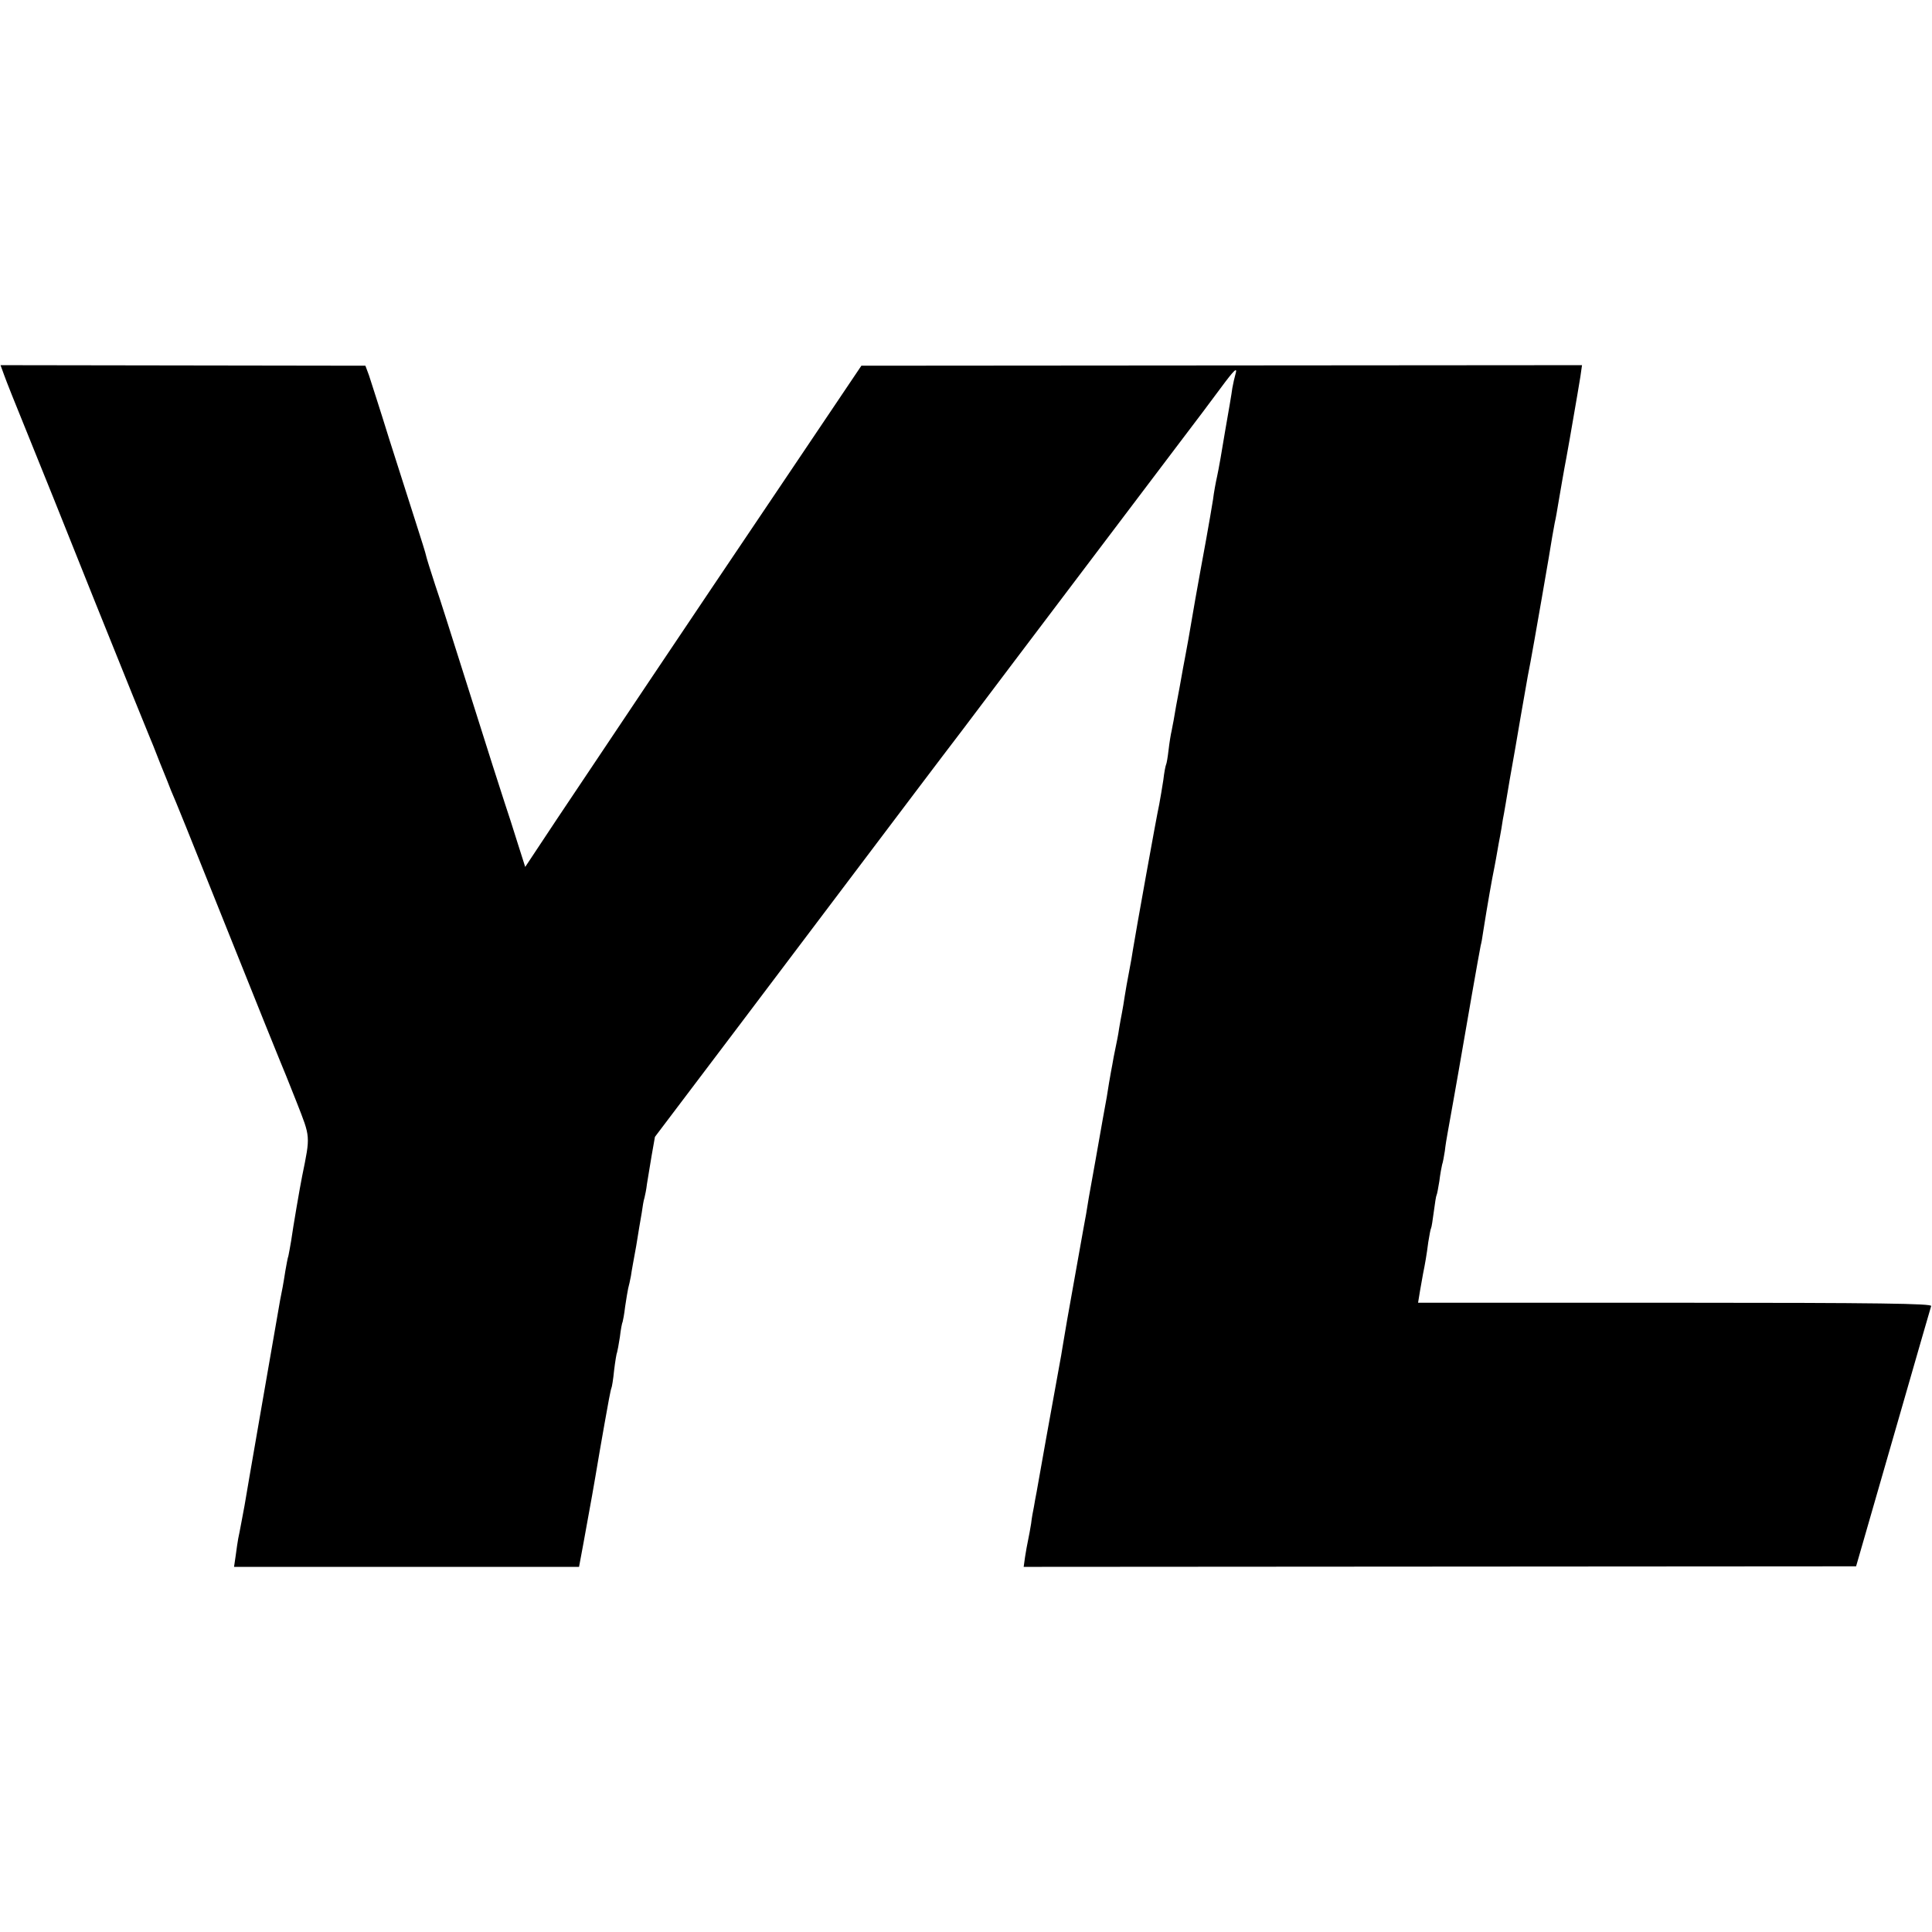
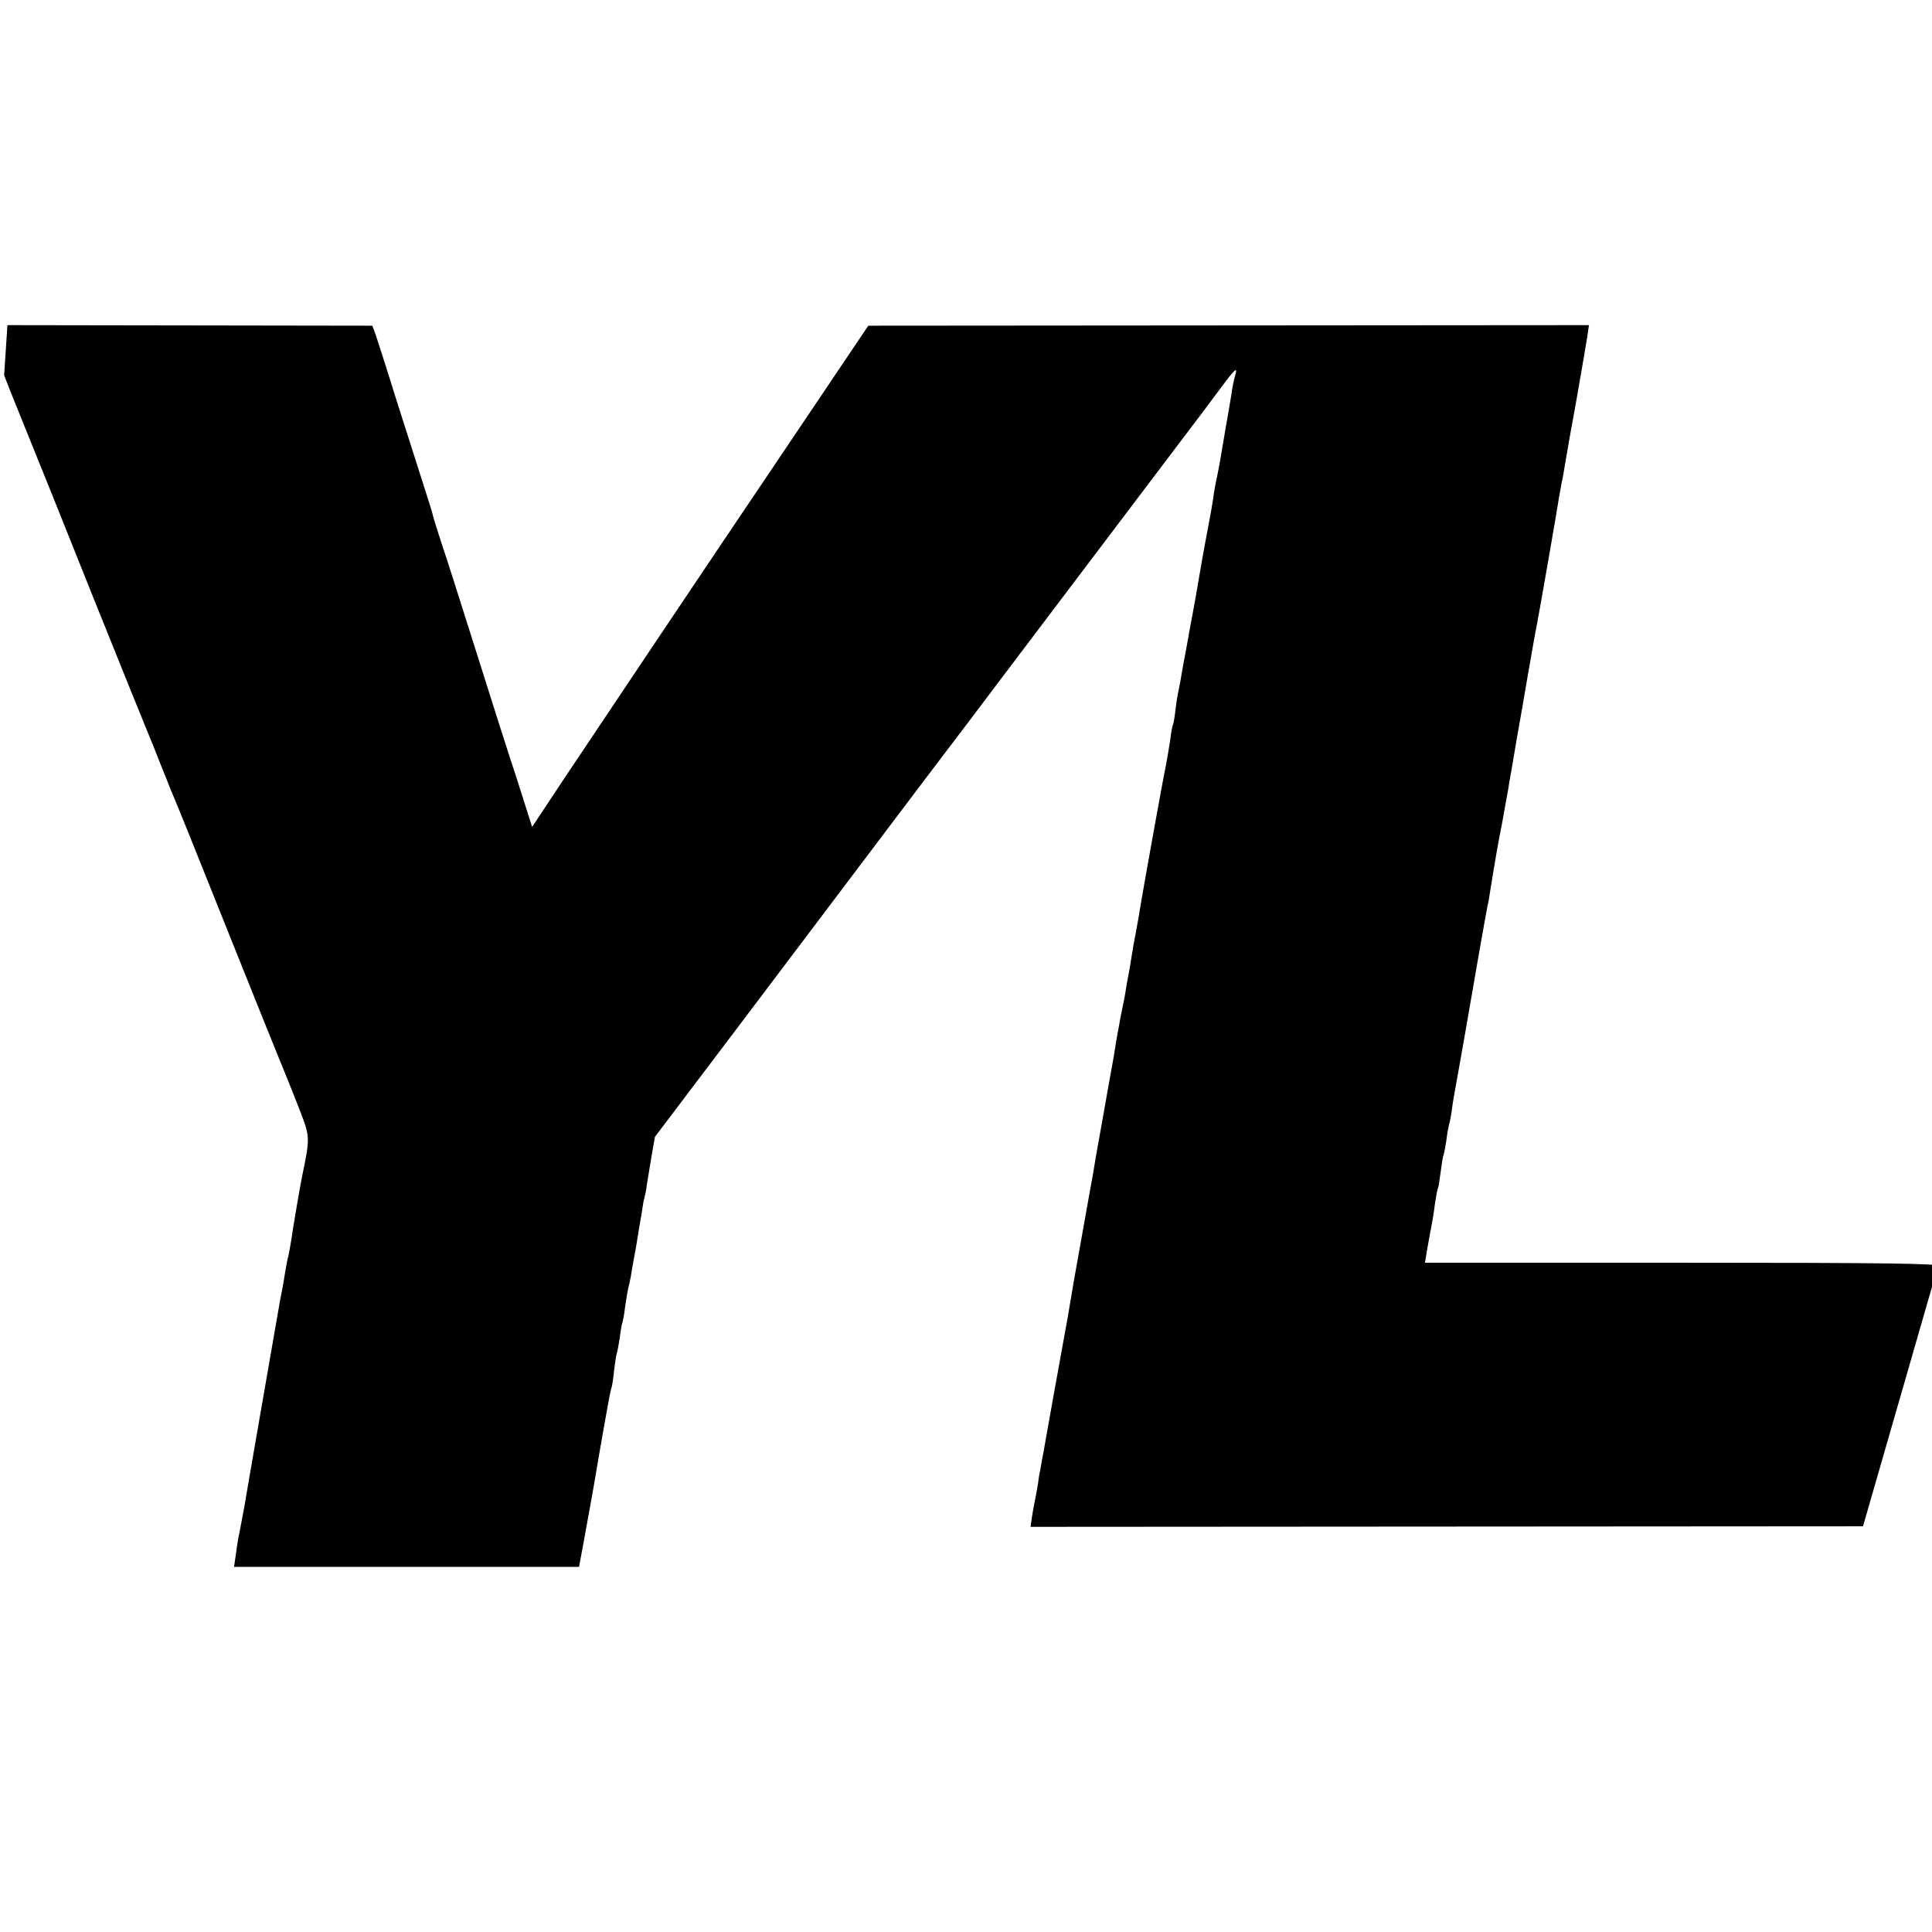
<svg xmlns="http://www.w3.org/2000/svg" height="700pt" preserveAspectRatio="xMidYMid meet" viewBox="0 0 700 700" width="700pt">
-   <path d="m15 5641c7-20 42-108 78-196s149-369 251-625c103-256 191-474 196-485s23-56 40-100c18-44 36-89 40-100 16-36 56-135 220-545 89-223 168-418 175-435 7-16 34-83 60-149 50-128 50-119 20-266-8-39-34-191-40-235-4-22-8-47-10-55-3-8-7-32-11-54-3-21-8-48-10-60-2-11-6-32-9-46-23-132-127-730-129-745-6-31-18-98-23-120-2-11-6-38-9-61l-6-41h625 625l16 86c9 47 22 124 31 171 8 47 17 96 19 110s14 81 26 150 23 127 25 130 7 33 10 65c4 33 9 63 11 66 1 3 6 28 10 55 3 27 8 52 10 55 1 3 6 28 9 55 4 27 9 57 11 66 3 10 7 30 10 45 2 16 11 64 19 108 7 44 16 98 20 120 3 22 7 47 10 55 2 8 7 31 9 50 3 19 11 66 17 103l12 68 304 402c167 221 382 506 477 632 96 127 245 325 333 440 87 116 278 368 423 560 146 193 309 409 363 480 55 72 121 160 149 198 51 69 63 80 54 50-3-10-8-32-11-49-2-17-14-87-26-155-11-68-24-142-29-164s-12-60-15-85c-4-25-15-90-25-145s-28-152-39-215-22-128-25-145c-3-16-8-43-11-60-3-16-13-68-21-115-9-47-18-96-20-110s-7-35-9-48c-3-12-8-43-11-69s-7-50-9-53c-2-4-7-29-10-56-4-27-11-67-15-89-9-39-87-474-95-525-2-14-8-50-14-80s-13-71-16-90-7-46-10-60-7-38-10-55c-4-28-7-41-20-105-2-14-7-38-10-55-3-16-10-57-15-90-12-67-12-64-41-230-26-144-27-150-34-195-4-19-8-46-11-60-39-220-55-308-58-325-2-11-7-40-11-65s-9-52-10-60c-34-186-83-459-89-495-3-16-8-41-10-55-3-14-8-41-10-60-3-19-8-46-11-60s-8-41-11-61l-5-36 1508 1 1508 1 26 90c14 50 75 259 134 465s110 381 112 388c4 9-185 12-927 12h-932l7 43c4 23 9 51 11 62 7 34 13 68 19 115 4 24 8 47 10 50s6 30 10 60 8 57 10 60 6 26 10 50c3 25 8 52 10 60 3 8 7 31 10 50 2 19 7 49 10 65 11 60 34 191 40 225 27 158 74 426 80 455 2 6 6 28 9 50 15 95 32 192 41 235 3 14 7 39 10 55 3 17 7 41 10 55s7 41 10 60c4 19 15 85 25 145 11 61 29 164 40 230 27 156 29 165 35 195 7 35 76 431 79 455 2 11 6 34 9 50 4 17 9 46 12 65 7 41 23 135 30 170 4 21 16 89 40 229 2 13 7 43 11 66l6 42-1306-1-1305-1-286-425c-354-525-663-987-816-1216l-116-175-28 88c-15 49-36 113-46 143-18 55-46 142-159 500-34 107-75 238-93 290-17 52-32 100-33 106-1 7-18 61-37 120-19 60-63 197-97 304-33 107-67 211-73 230l-13 35-661 1-661 1z" transform="matrix(.1 0 0 -.1 0 700)" />
+   <path d="m15 5641c7-20 42-108 78-196s149-369 251-625c103-256 191-474 196-485s23-56 40-100c18-44 36-89 40-100 16-36 56-135 220-545 89-223 168-418 175-435 7-16 34-83 60-149 50-128 50-119 20-266-8-39-34-191-40-235-4-22-8-47-10-55-3-8-7-32-11-54-3-21-8-48-10-60-2-11-6-32-9-46-23-132-127-730-129-745-6-31-18-98-23-120-2-11-6-38-9-61l-6-41h625 625l16 86c9 47 22 124 31 171 8 47 17 96 19 110s14 81 26 150 23 127 25 130 7 33 10 65c4 33 9 63 11 66 1 3 6 28 10 55 3 27 8 52 10 55 1 3 6 28 9 55 4 27 9 57 11 66 3 10 7 30 10 45 2 16 11 64 19 108 7 44 16 98 20 120 3 22 7 47 10 55 2 8 7 31 9 50 3 19 11 66 17 103l12 68 304 402c167 221 382 506 477 632 96 127 245 325 333 440 87 116 278 368 423 560 146 193 309 409 363 480 55 72 121 160 149 198 51 69 63 80 54 50-3-10-8-32-11-49-2-17-14-87-26-155-11-68-24-142-29-164s-12-60-15-85s-28-152-39-215-22-128-25-145c-3-16-8-43-11-60-3-16-13-68-21-115-9-47-18-96-20-110s-7-35-9-48c-3-12-8-43-11-69s-7-50-9-53c-2-4-7-29-10-56-4-27-11-67-15-89-9-39-87-474-95-525-2-14-8-50-14-80s-13-71-16-90-7-46-10-60-7-38-10-55c-4-28-7-41-20-105-2-14-7-38-10-55-3-16-10-57-15-90-12-67-12-64-41-230-26-144-27-150-34-195-4-19-8-46-11-60-39-220-55-308-58-325-2-11-7-40-11-65s-9-52-10-60c-34-186-83-459-89-495-3-16-8-41-10-55-3-14-8-41-10-60-3-19-8-46-11-60s-8-41-11-61l-5-36 1508 1 1508 1 26 90c14 50 75 259 134 465s110 381 112 388c4 9-185 12-927 12h-932l7 43c4 23 9 51 11 62 7 34 13 68 19 115 4 24 8 47 10 50s6 30 10 60 8 57 10 60 6 26 10 50c3 25 8 52 10 60 3 8 7 31 10 50 2 19 7 49 10 65 11 60 34 191 40 225 27 158 74 426 80 455 2 6 6 28 9 50 15 95 32 192 41 235 3 14 7 39 10 55 3 17 7 41 10 55s7 41 10 60c4 19 15 85 25 145 11 61 29 164 40 230 27 156 29 165 35 195 7 35 76 431 79 455 2 11 6 34 9 50 4 17 9 46 12 65 7 41 23 135 30 170 4 21 16 89 40 229 2 13 7 43 11 66l6 42-1306-1-1305-1-286-425c-354-525-663-987-816-1216l-116-175-28 88c-15 49-36 113-46 143-18 55-46 142-159 500-34 107-75 238-93 290-17 52-32 100-33 106-1 7-18 61-37 120-19 60-63 197-97 304-33 107-67 211-73 230l-13 35-661 1-661 1z" transform="matrix(.1 0 0 -.1 0 700)" />
</svg>